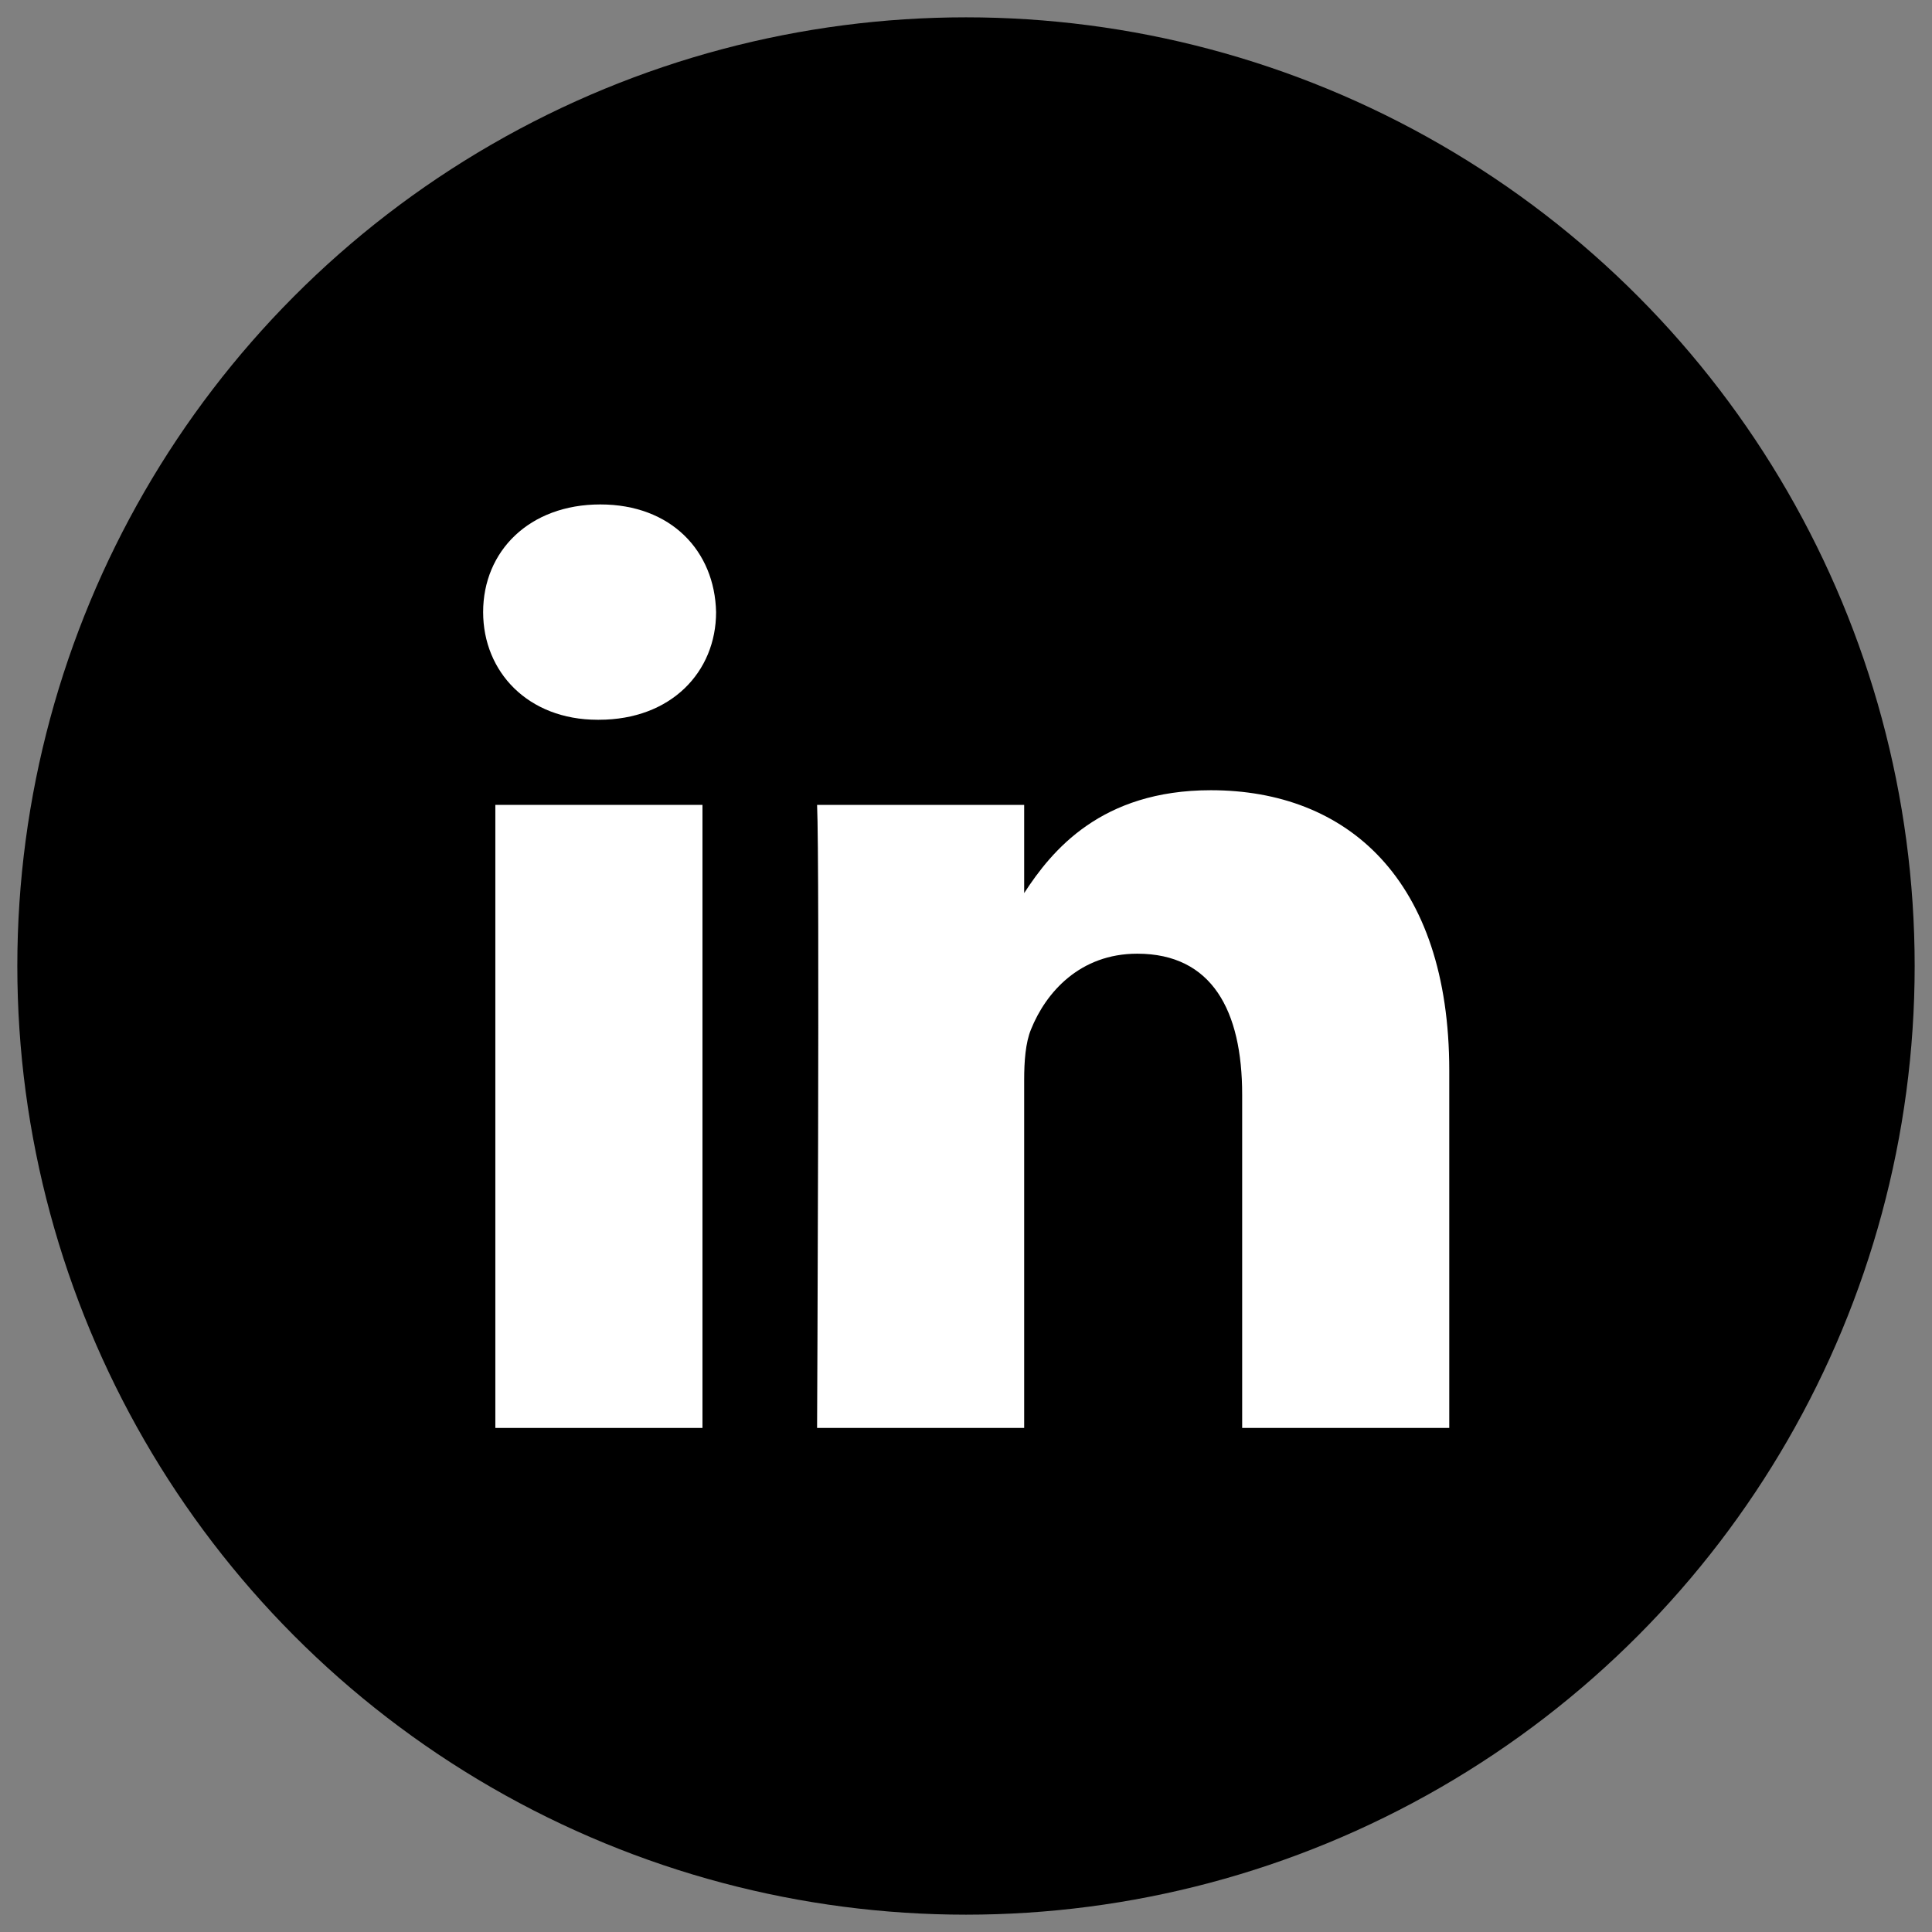
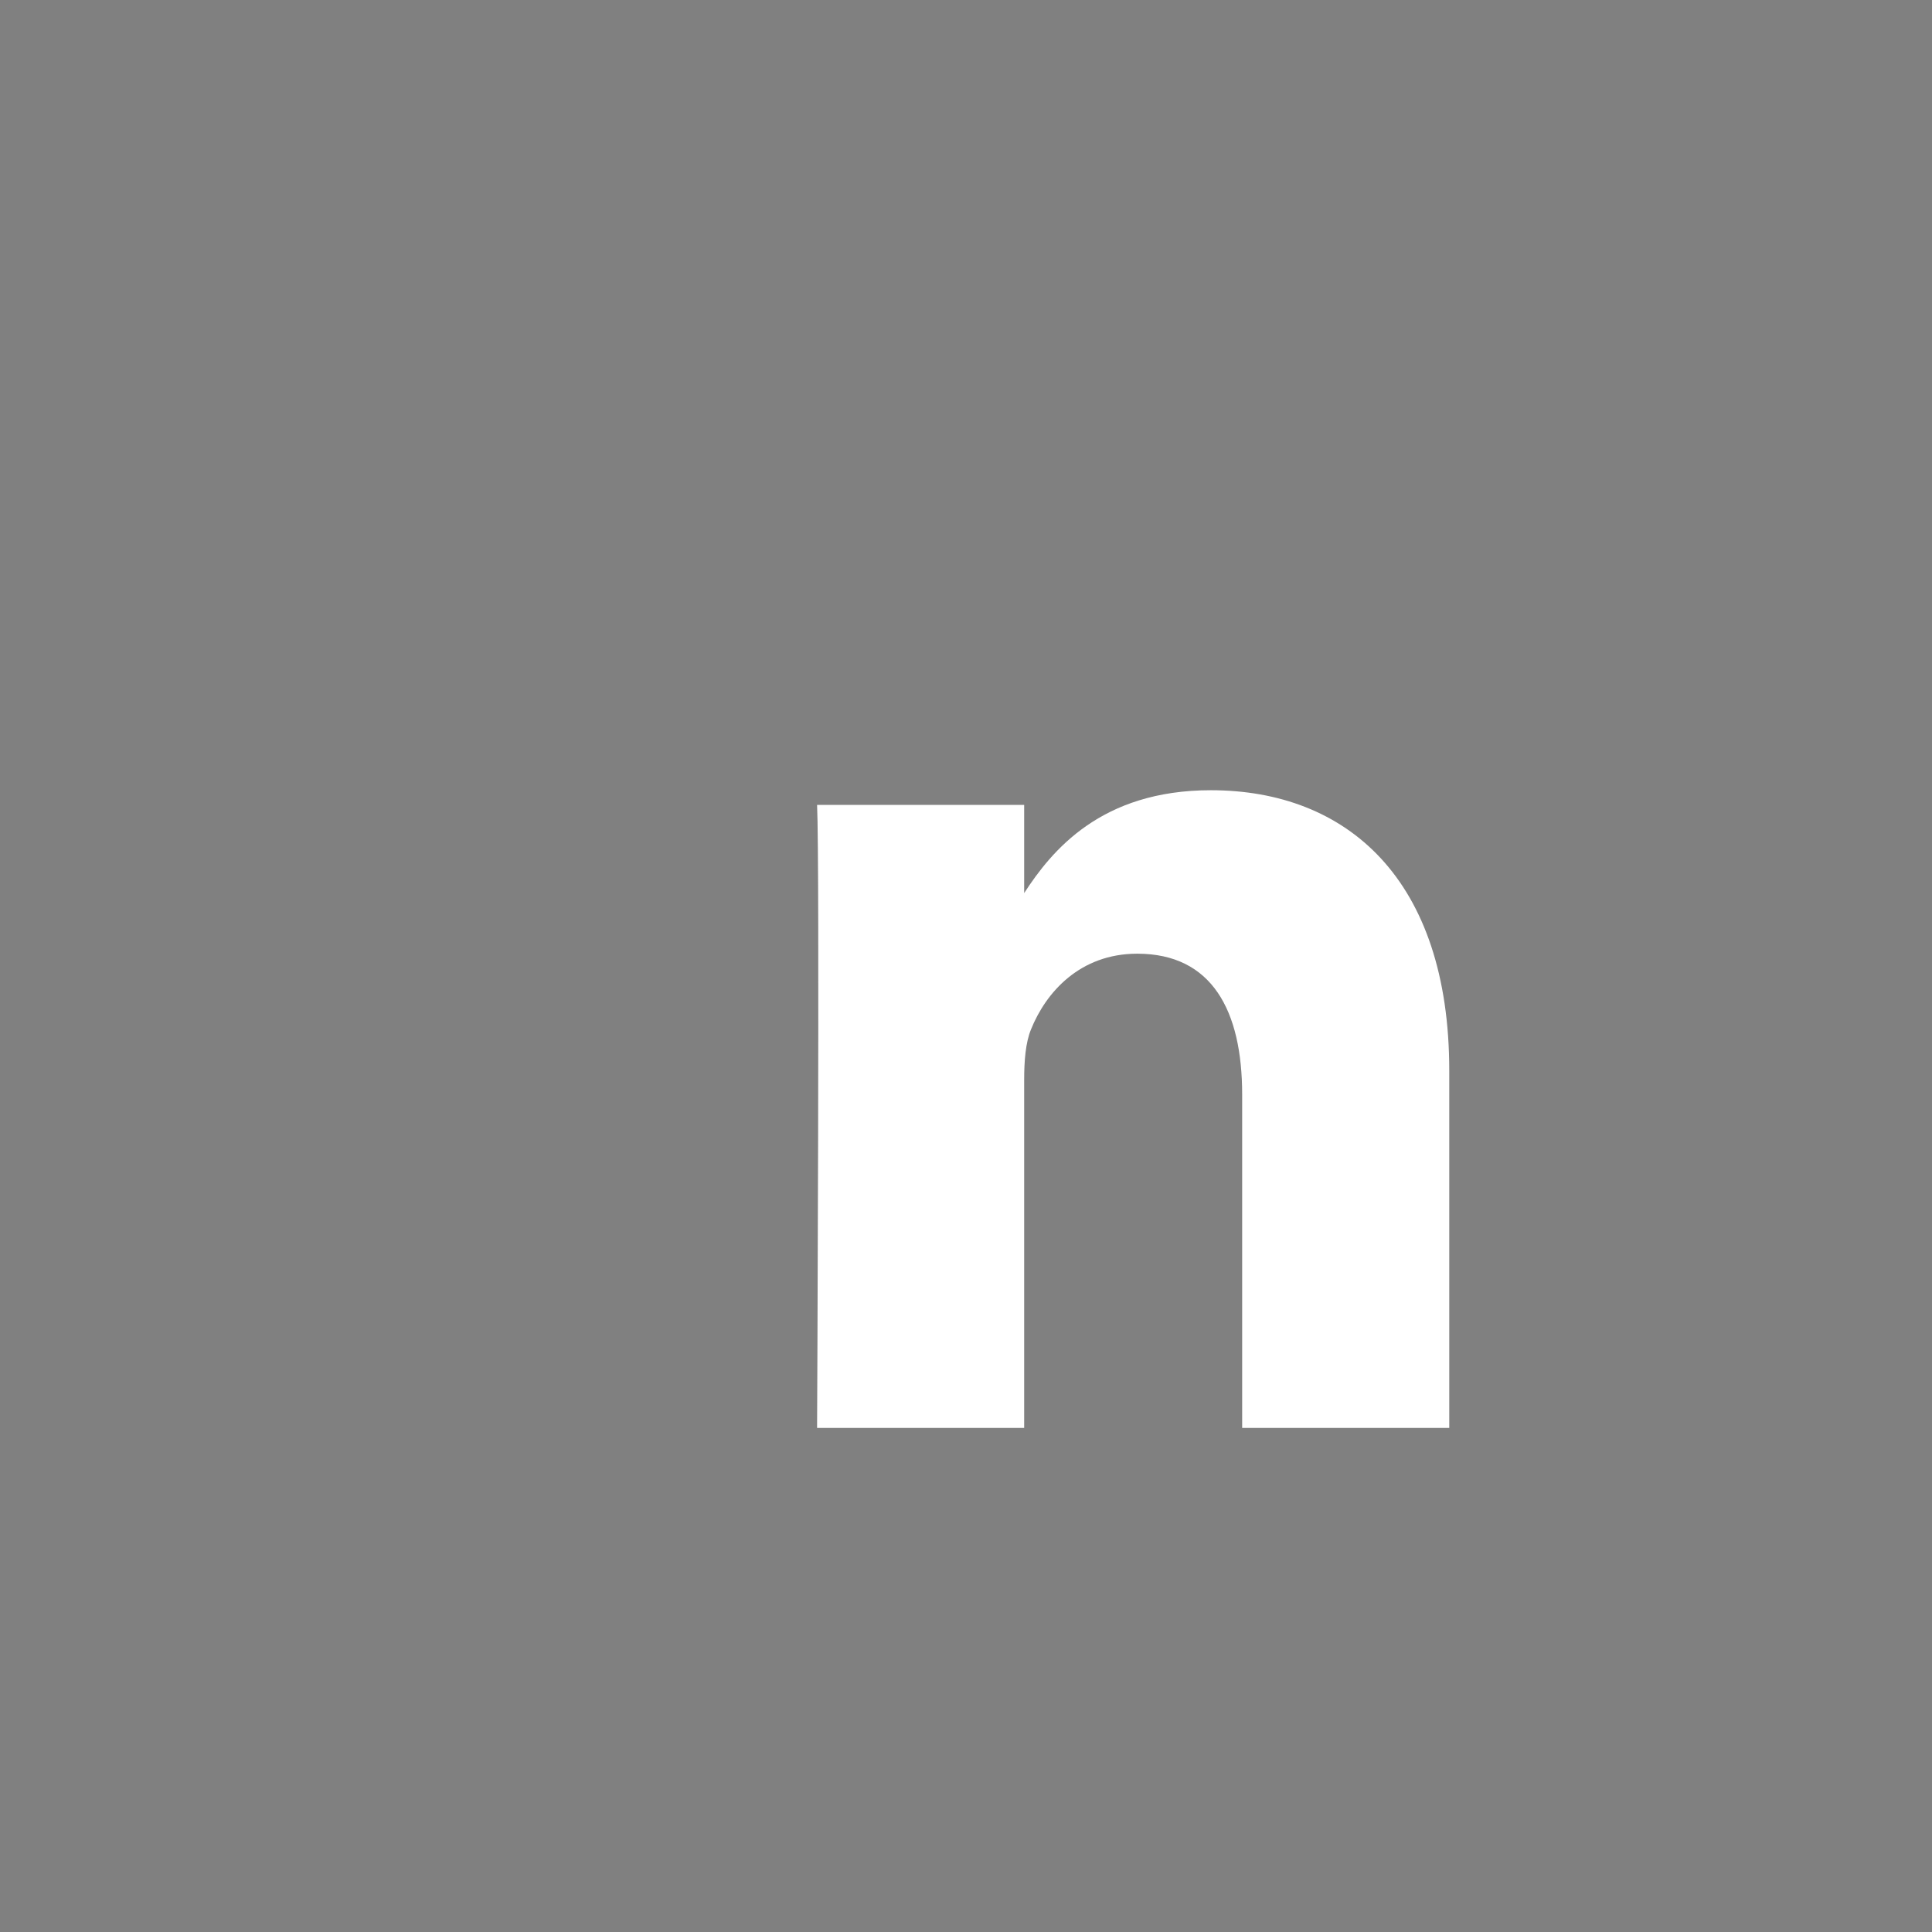
<svg xmlns="http://www.w3.org/2000/svg" enable-background="new 0 0 512 512" height="512px" id="Layer_1" version="1.1" viewBox="0 0 512 512" width="512px" xml:space="preserve">
  <rect x="0" y="0" width="512" height="512" fill="#808080" stroke="none" />
  <g>
-     <circle cx="255.999" cy="256" r="251.408" />
-   </g>
+     </g>
  <g id="g9-1" transform="matrix(1.554,0,0,1.554,-140.873,-132.646)">
-     <rect fill="#FFFFFF" height="106.254" id="rect11" width="35.324" x="175.124" y="222.617" />
-     <path d="M193.025,171.382c-12.086,0-19.982,7.946-19.982,18.36c0,10.195,7.656,18.36,19.514,18.36   h0.228c12.317,0,19.984-8.165,19.984-18.36C212.541,179.328,205.103,171.382,193.025,171.382L193.025,171.382z" fill="#FFFFFF" id="path13-0" />
    <path d="M297.138,220.118c-18.737,0-27.13,10.305-31.83,17.542v-15.044h-35.315   c0.468,9.967,0,106.254,0,106.254h35.315v-59.339c0-3.176,0.228-6.352,1.165-8.622c2.549-6.343,8.363-12.914,18.12-12.914   c12.774,0,17.891,9.747,17.891,24.025v56.85h35.317v-60.932C337.801,235.301,320.375,220.118,297.138,220.118z" fill="#FFFFFF" id="path15" />
  </g>
</svg>